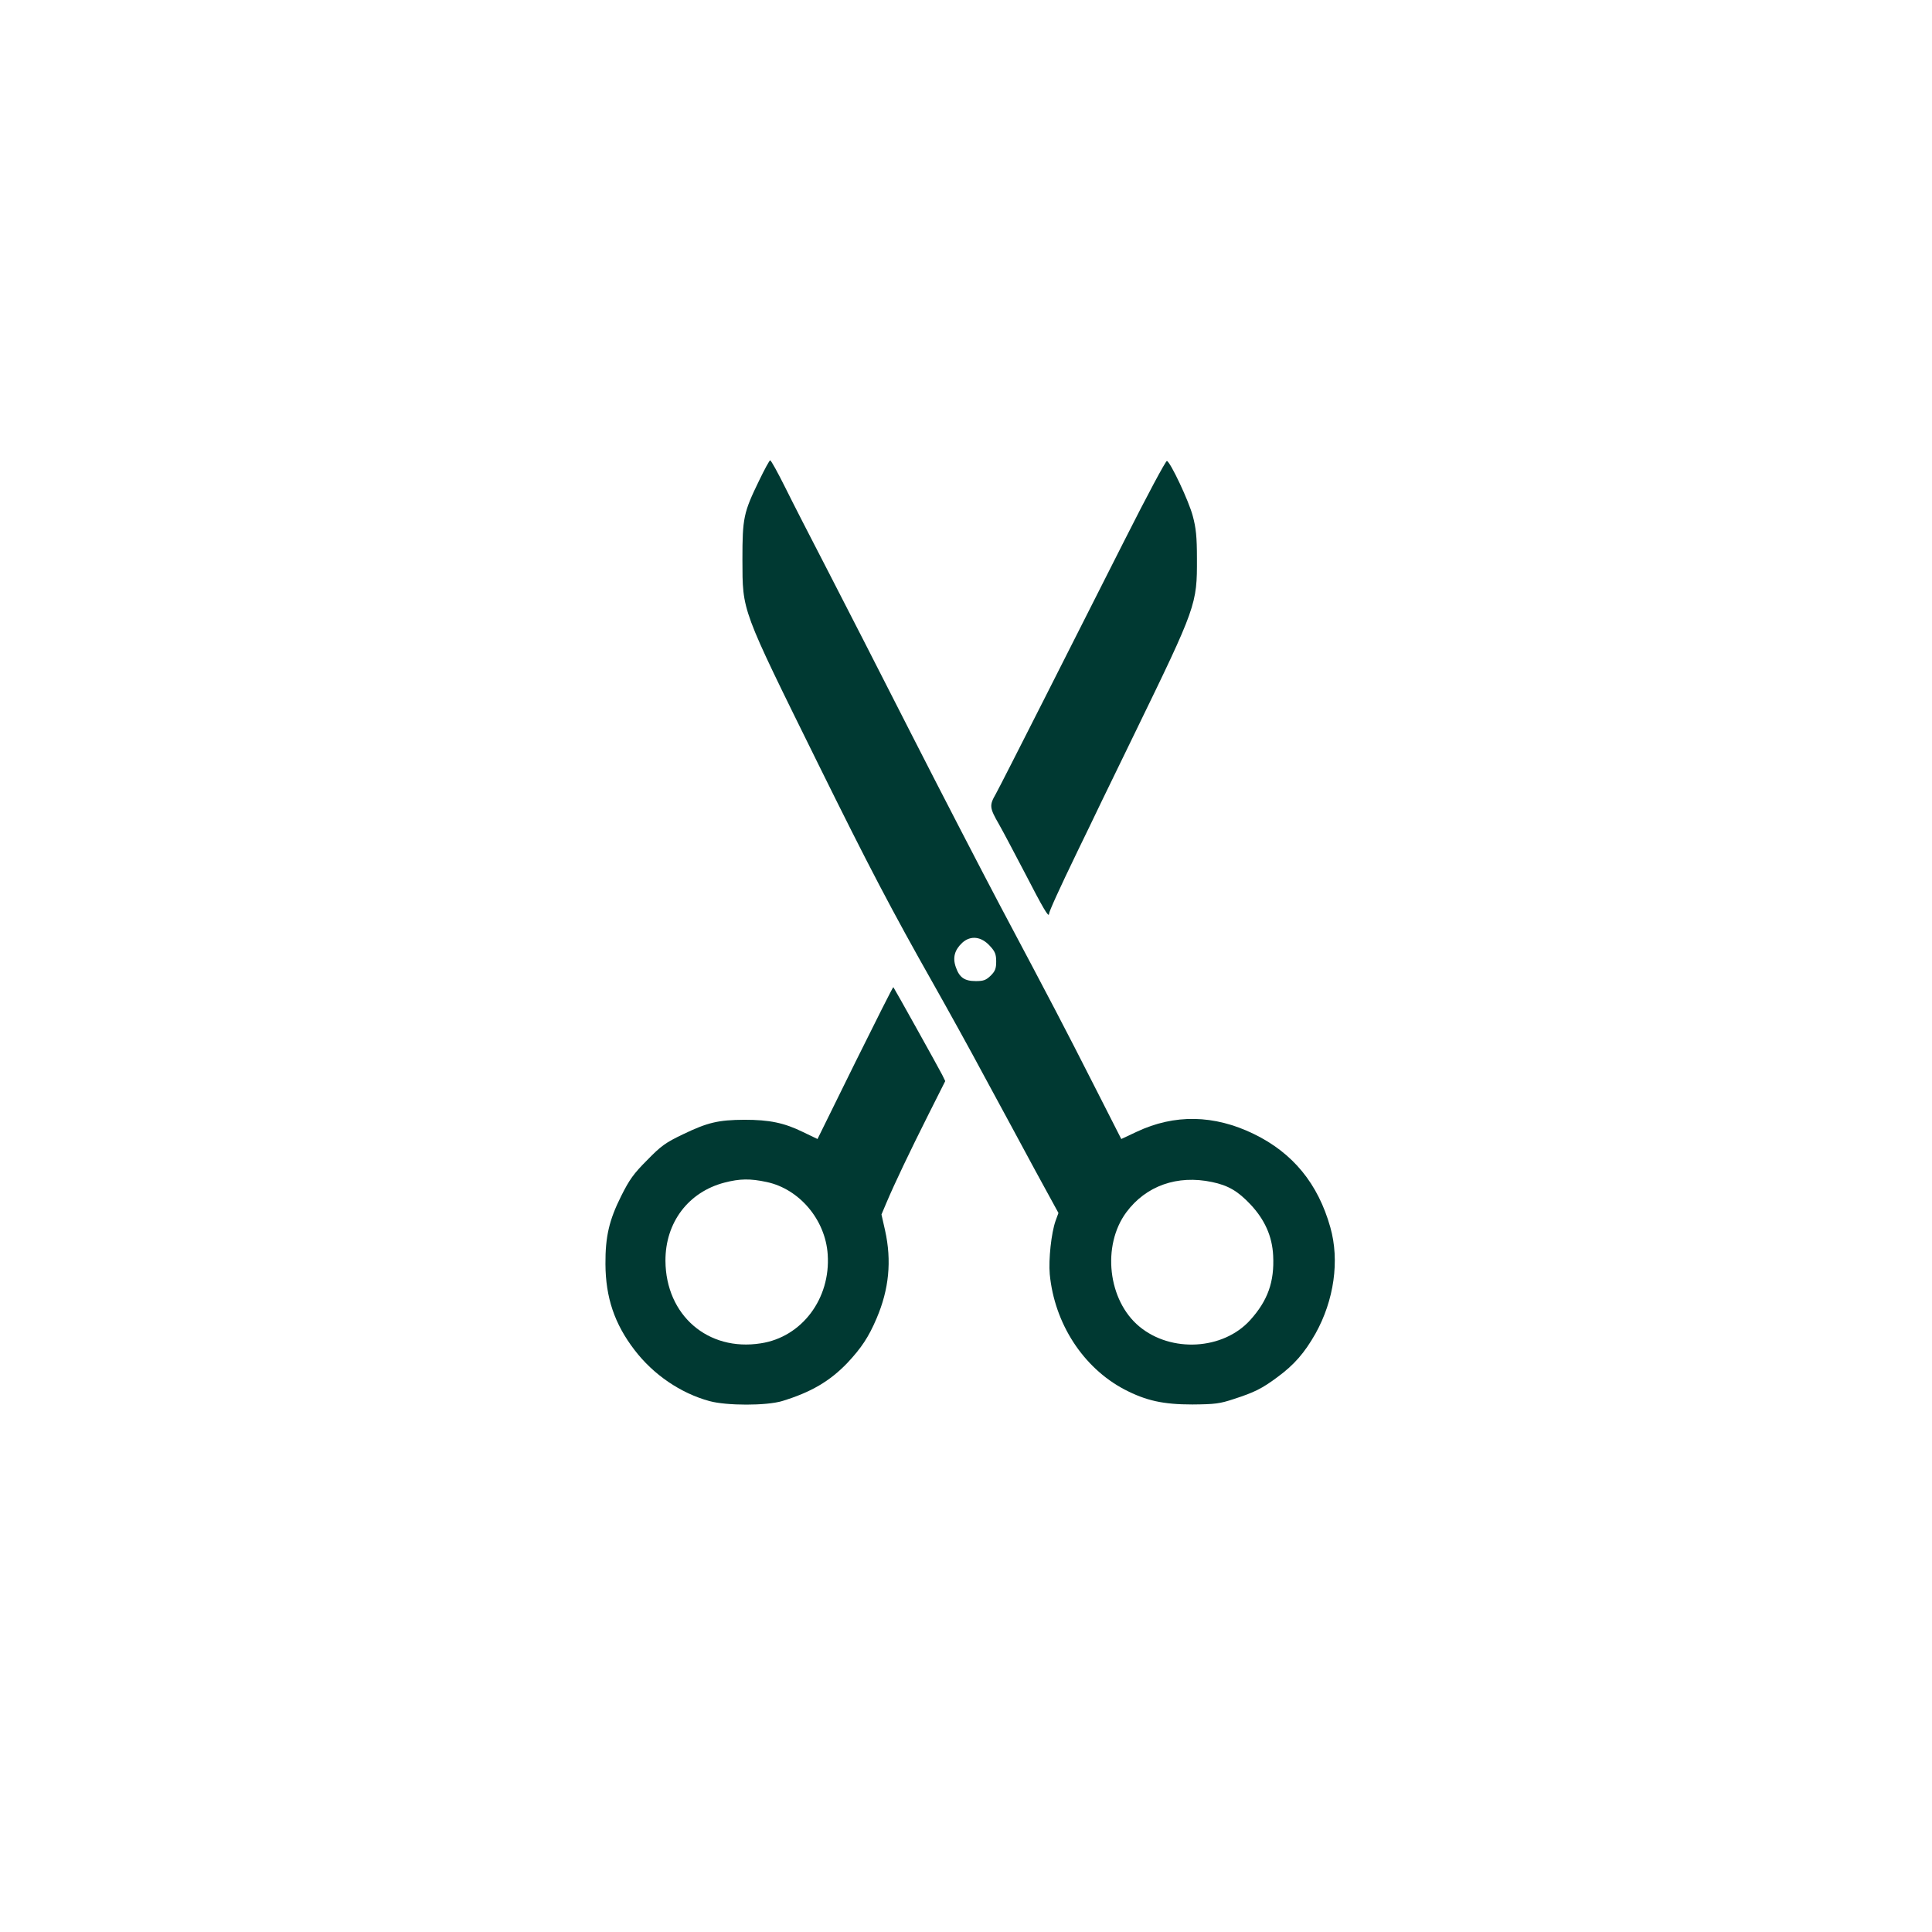
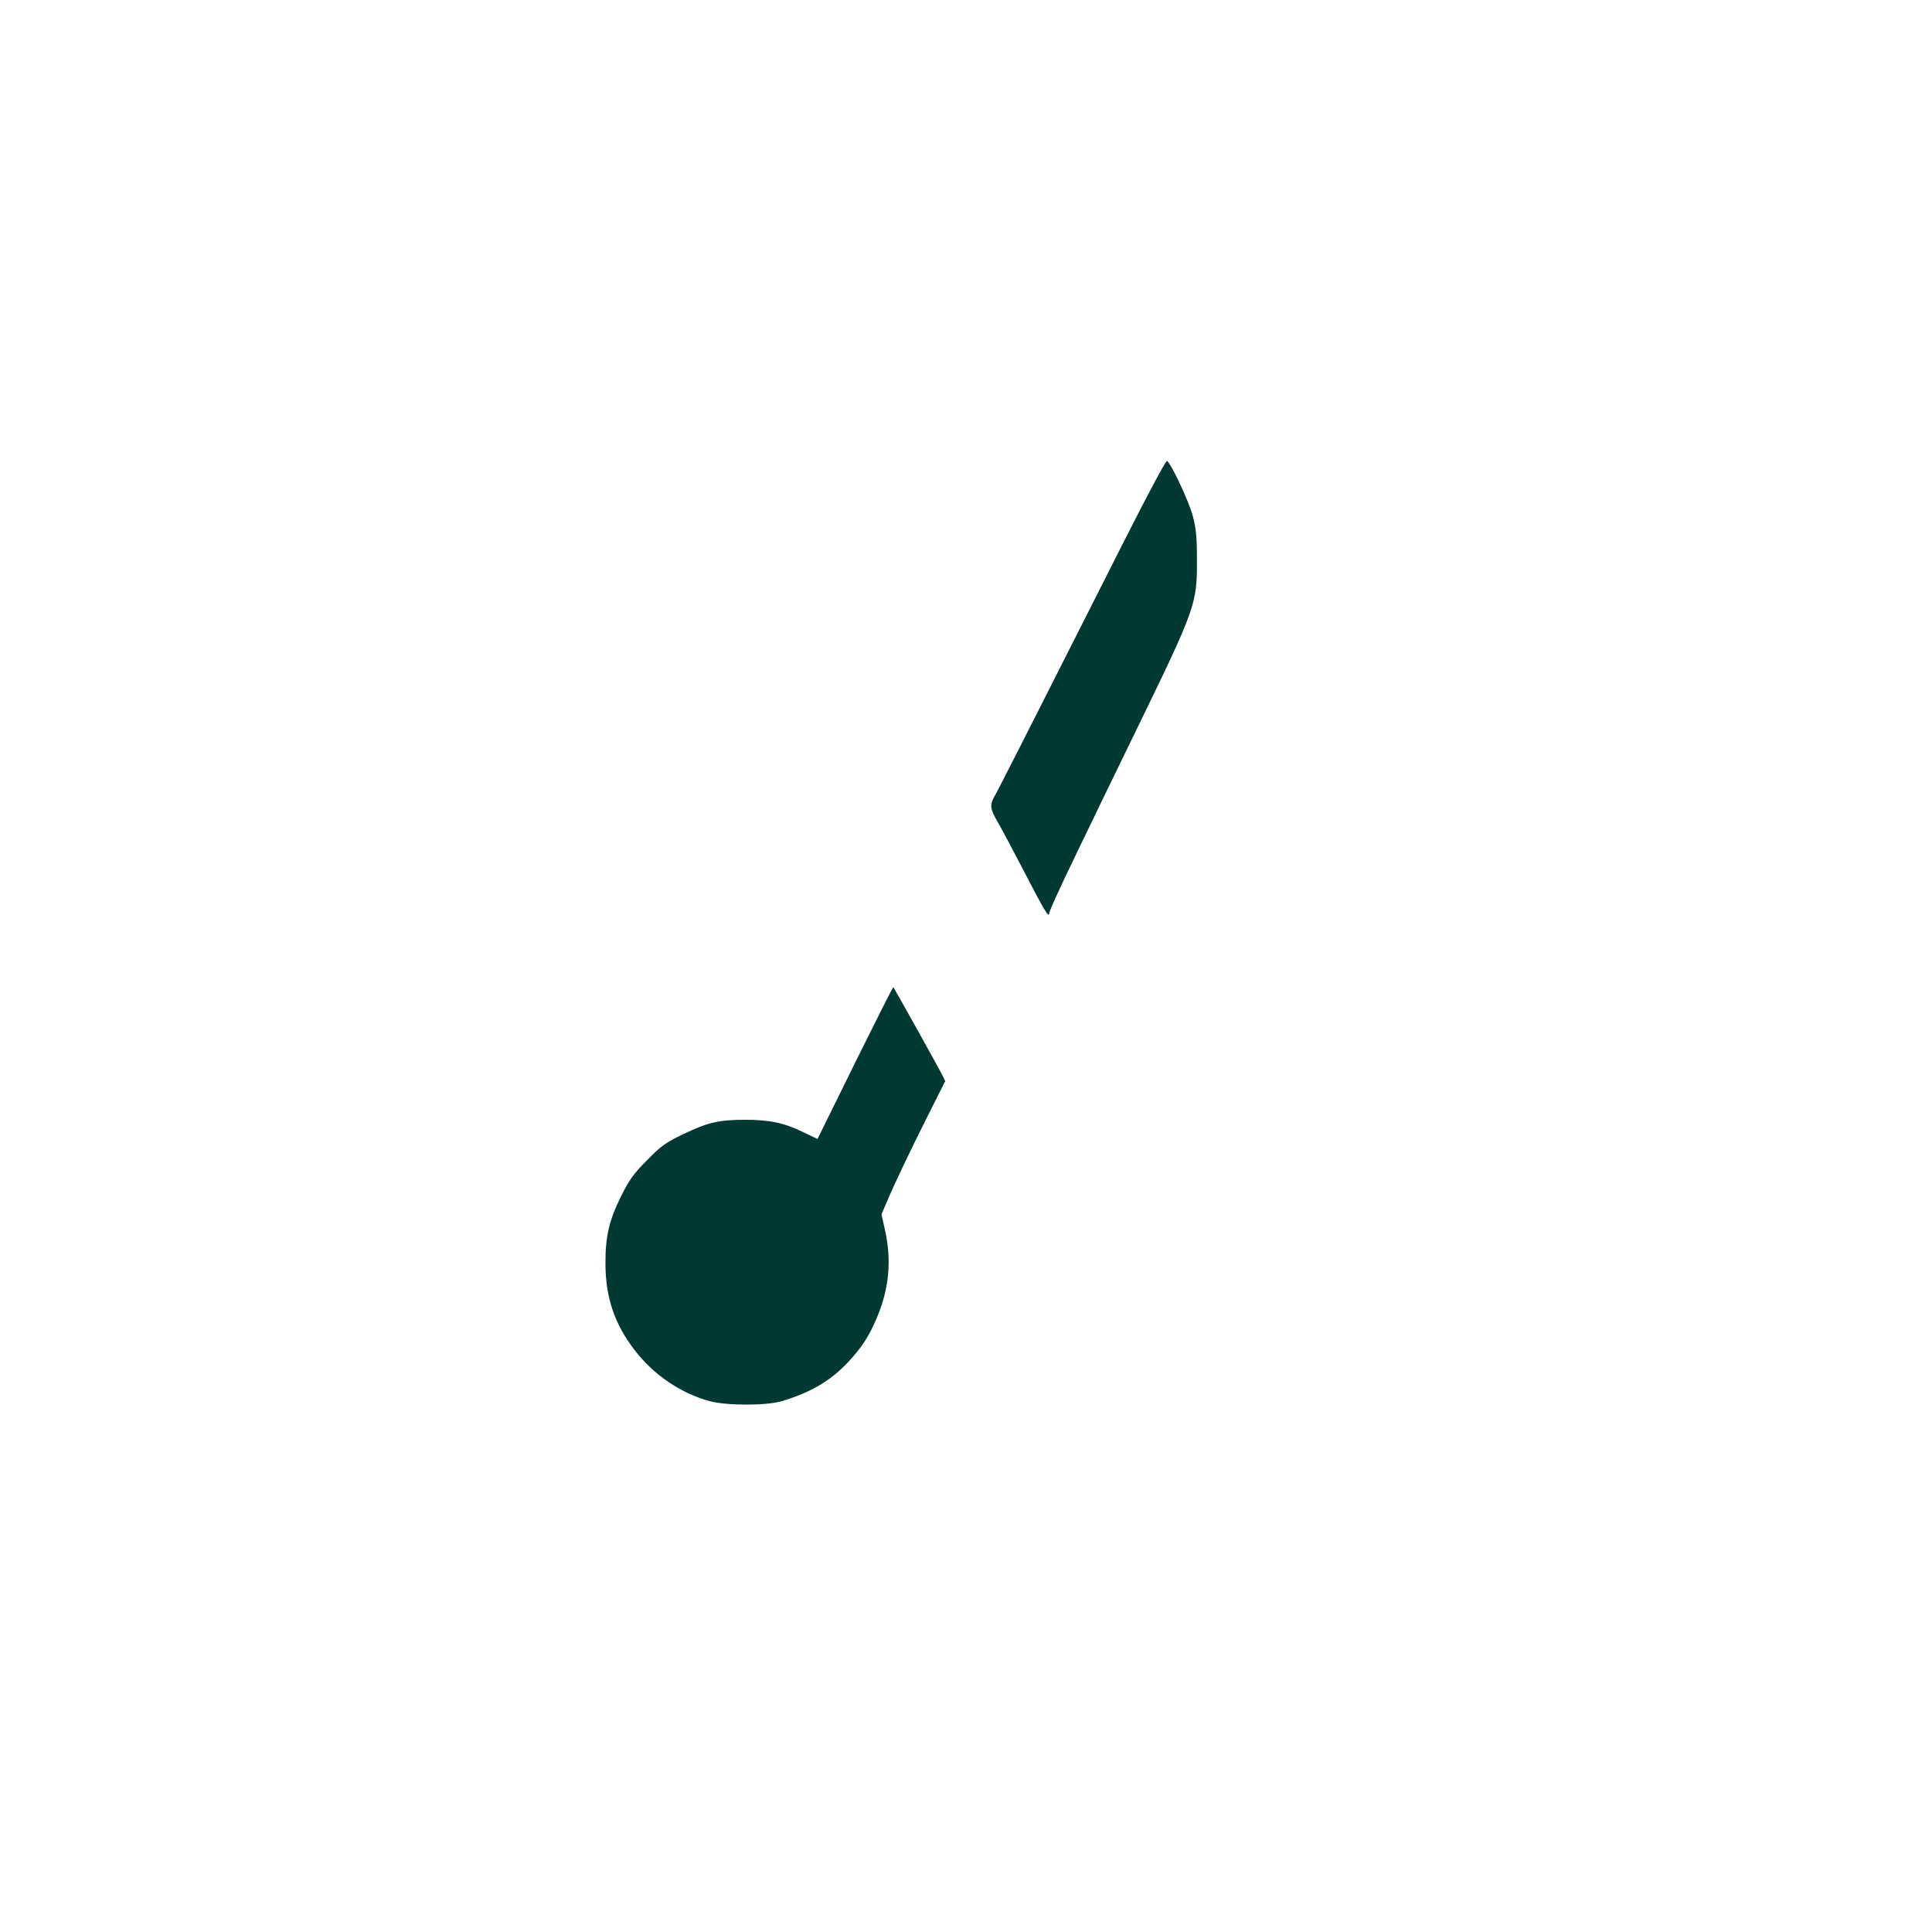
<svg xmlns="http://www.w3.org/2000/svg" version="1.0" width="1024pt" height="1024pt" viewBox="0 0 1024 1024" preserveAspectRatio="xMidYMid meet">
  <g transform="translate(0,1024) scale(0.1,-0.1)" fill="#003932" stroke="none">
-     <path d="M4023 7692 c-82 -169 -88 -197 -88 -417 1 -280 -10 -250 402 -1085 266 -539 390 -776 613 -1170 70 -124 192 -344 270 -490 79 -146 199 -367 266 -492 l124 -227 -15 -41 c-23 -64 -38 -206 -31 -284 25 -261 177 -495 395 -610 115 -60 206 -80 361 -80 119 1 145 4 220 29 108 35 149 55 232 117 88 65 142 127 200 229 99 177 129 388 79 564 -65 231 -198 394 -406 495 -210 102 -420 106 -621 11 l-81 -38 -148 291 c-156 307 -214 418 -497 951 -96 182 -307 589 -468 905 -161 316 -361 708 -445 870 -84 162 -185 359 -224 438 -39 78 -74 142 -79 142 -4 0 -30 -48 -59 -108z m1224 -2466 c27 -29 33 -44 33 -82 0 -37 -5 -51 -29 -75 -25 -24 -38 -29 -79 -29 -60 0 -87 19 -106 74 -18 51 -6 92 35 130 44 39 100 33 146 -18z m1177 -1251 c86 -18 137 -48 204 -119 75 -80 115 -168 120 -271 7 -138 -28 -238 -122 -342 -143 -158 -418 -174 -587 -34 -167 138 -200 429 -69 606 104 140 270 199 454 160z" />
    <path d="M5961 7378 c-118 -233 -313 -619 -434 -858 -121 -239 -233 -459 -249 -488 -35 -61 -34 -73 18 -163 20 -35 80 -149 135 -254 97 -188 128 -241 129 -219 0 12 52 127 152 334 34 69 91 188 128 265 37 77 116 239 175 360 326 670 330 682 329 925 0 115 -5 162 -22 225 -21 80 -118 285 -137 292 -6 2 -107 -187 -224 -419z" />
-     <path d="M4532 4607 l-199 -404 -77 37 c-100 49 -178 65 -311 65 -138 -1 -194 -14 -325 -77 -92 -44 -116 -61 -190 -137 -72 -72 -94 -103 -138 -191 -63 -126 -84 -214 -83 -360 1 -177 48 -317 154 -455 100 -131 244 -229 397 -271 92 -25 302 -25 385 0 152 46 253 105 346 202 74 79 113 137 155 236 66 154 81 305 45 467 l-19 84 28 66 c42 99 121 265 221 464 l89 177 -16 33 c-21 41 -255 461 -259 465 -2 2 -93 -179 -203 -401z m-468 -632 c173 -37 311 -200 323 -384 16 -234 -137 -438 -355 -471 -280 -44 -503 149 -505 437 -1 203 121 365 313 415 81 21 136 22 224 3z" />
+     <path d="M4532 4607 l-199 -404 -77 37 c-100 49 -178 65 -311 65 -138 -1 -194 -14 -325 -77 -92 -44 -116 -61 -190 -137 -72 -72 -94 -103 -138 -191 -63 -126 -84 -214 -83 -360 1 -177 48 -317 154 -455 100 -131 244 -229 397 -271 92 -25 302 -25 385 0 152 46 253 105 346 202 74 79 113 137 155 236 66 154 81 305 45 467 l-19 84 28 66 c42 99 121 265 221 464 l89 177 -16 33 c-21 41 -255 461 -259 465 -2 2 -93 -179 -203 -401z m-468 -632 z" />
  </g>
</svg>